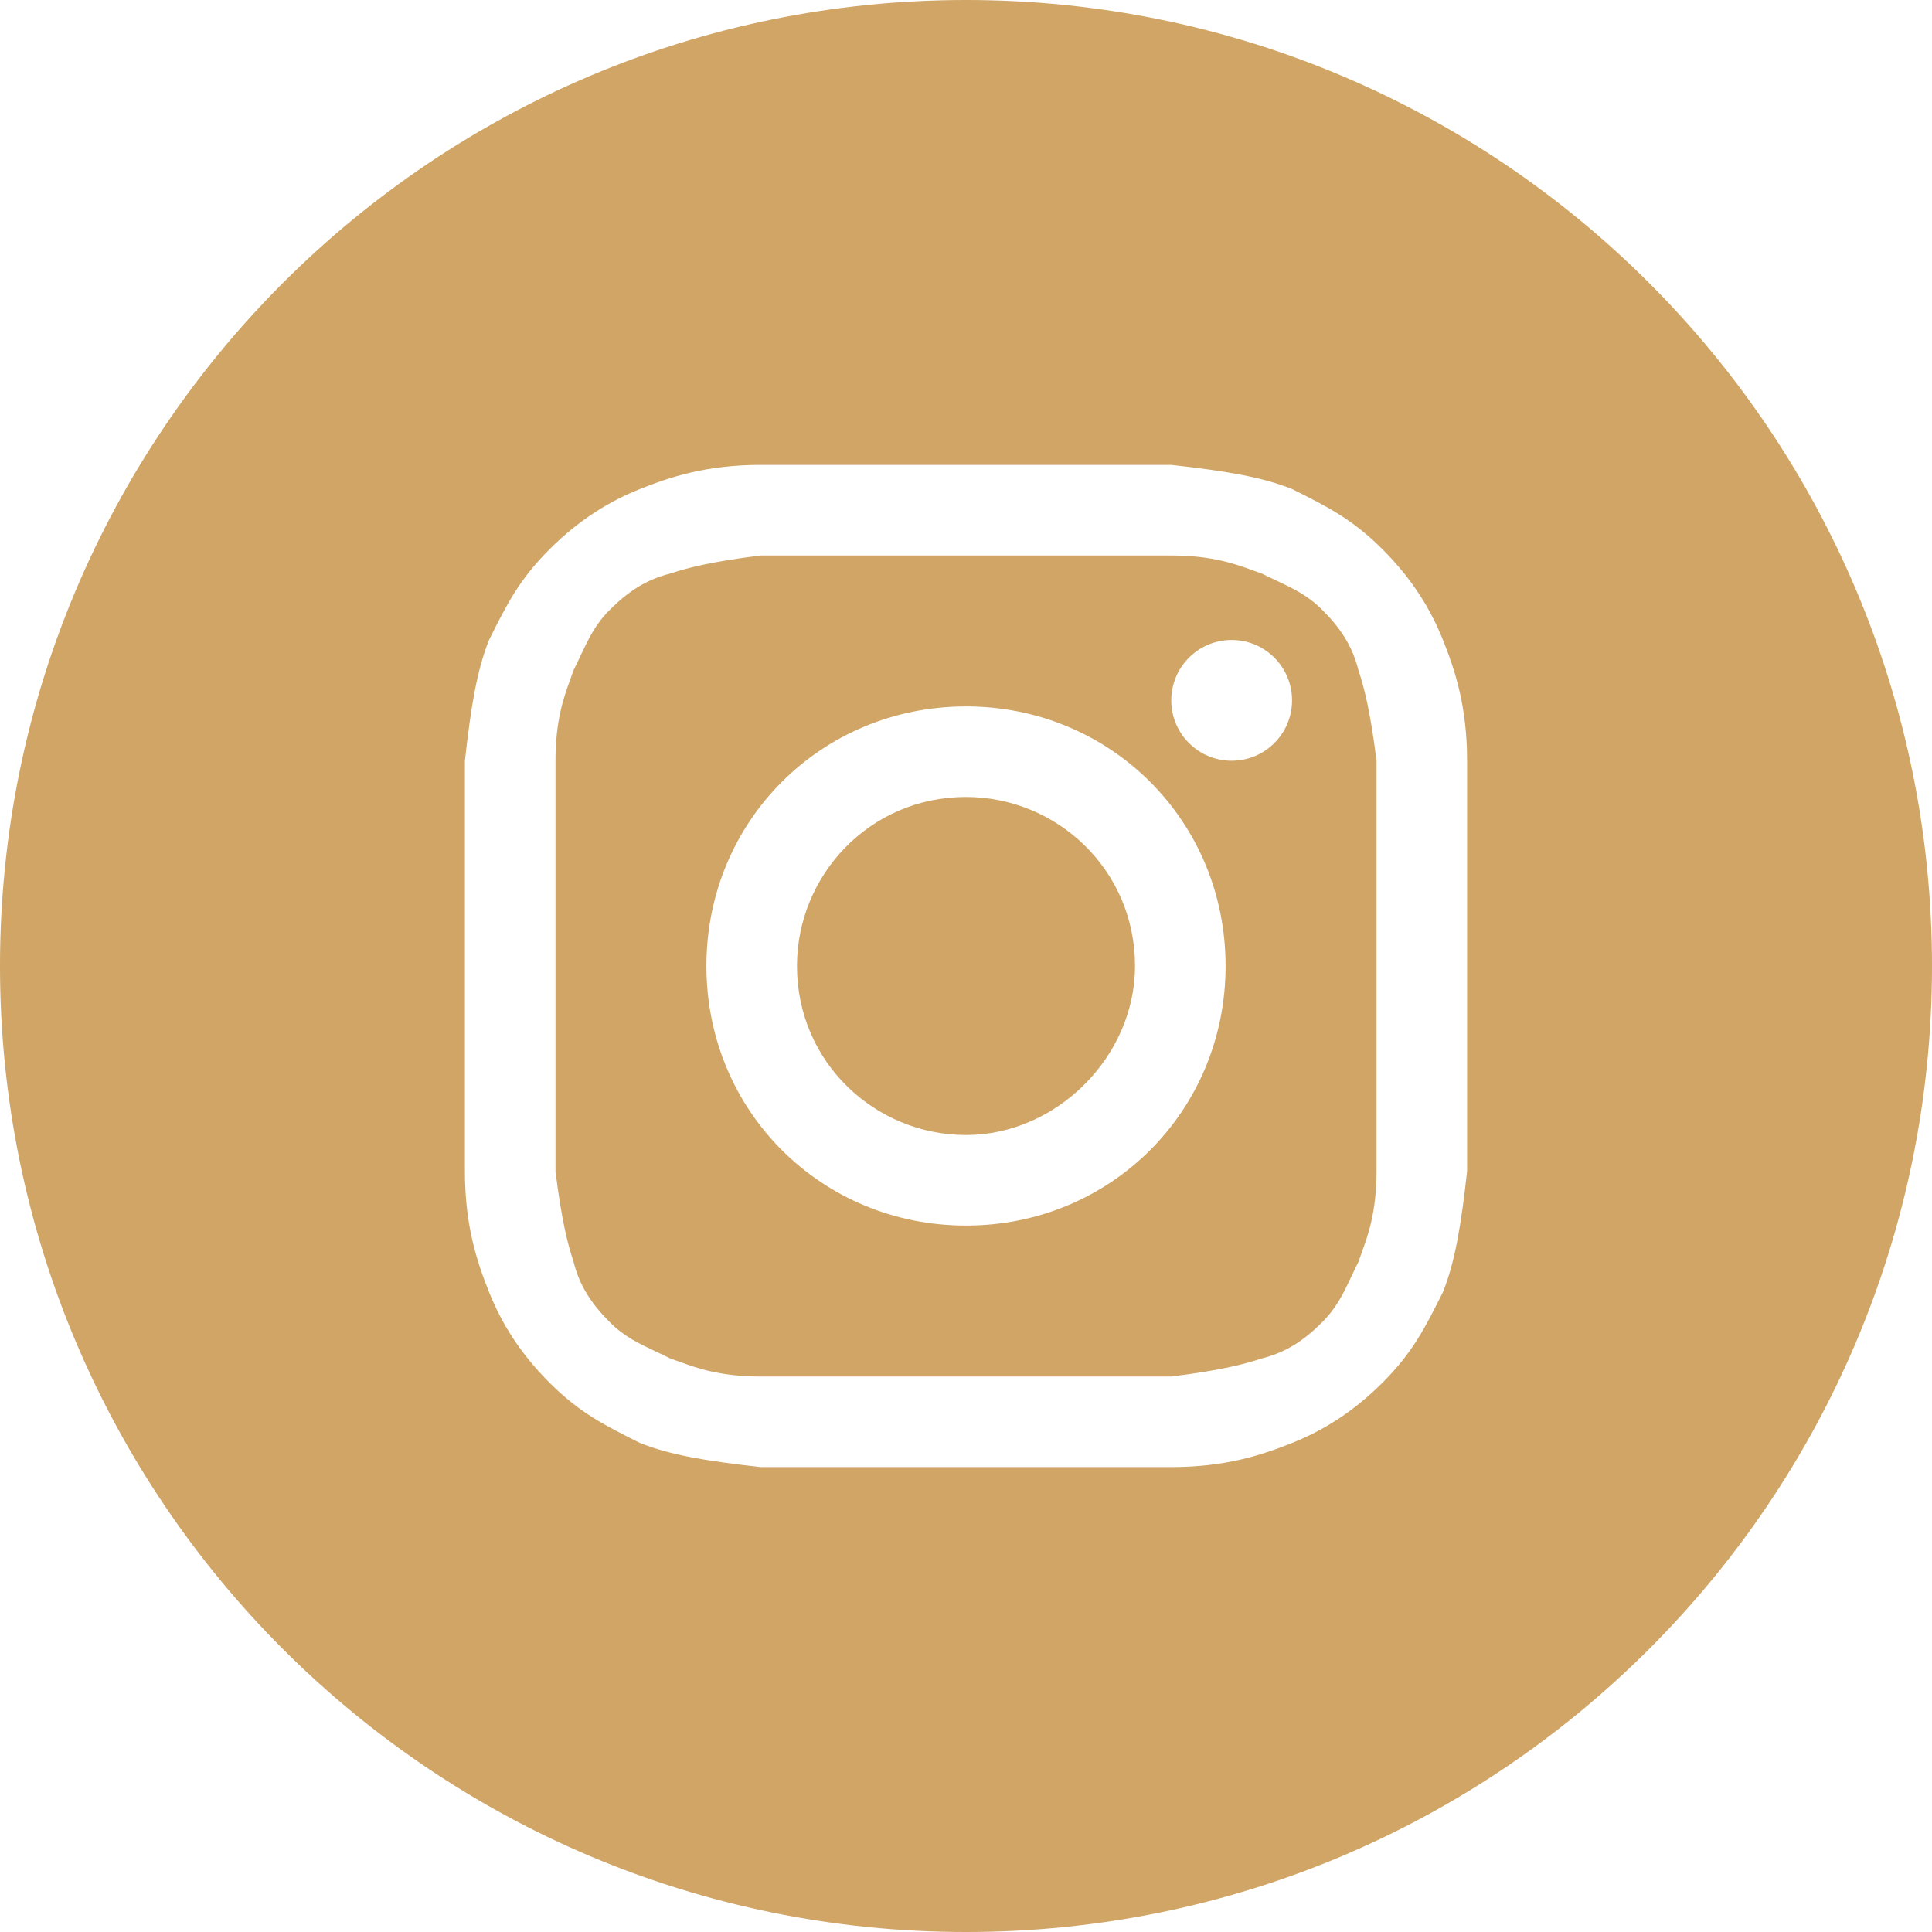
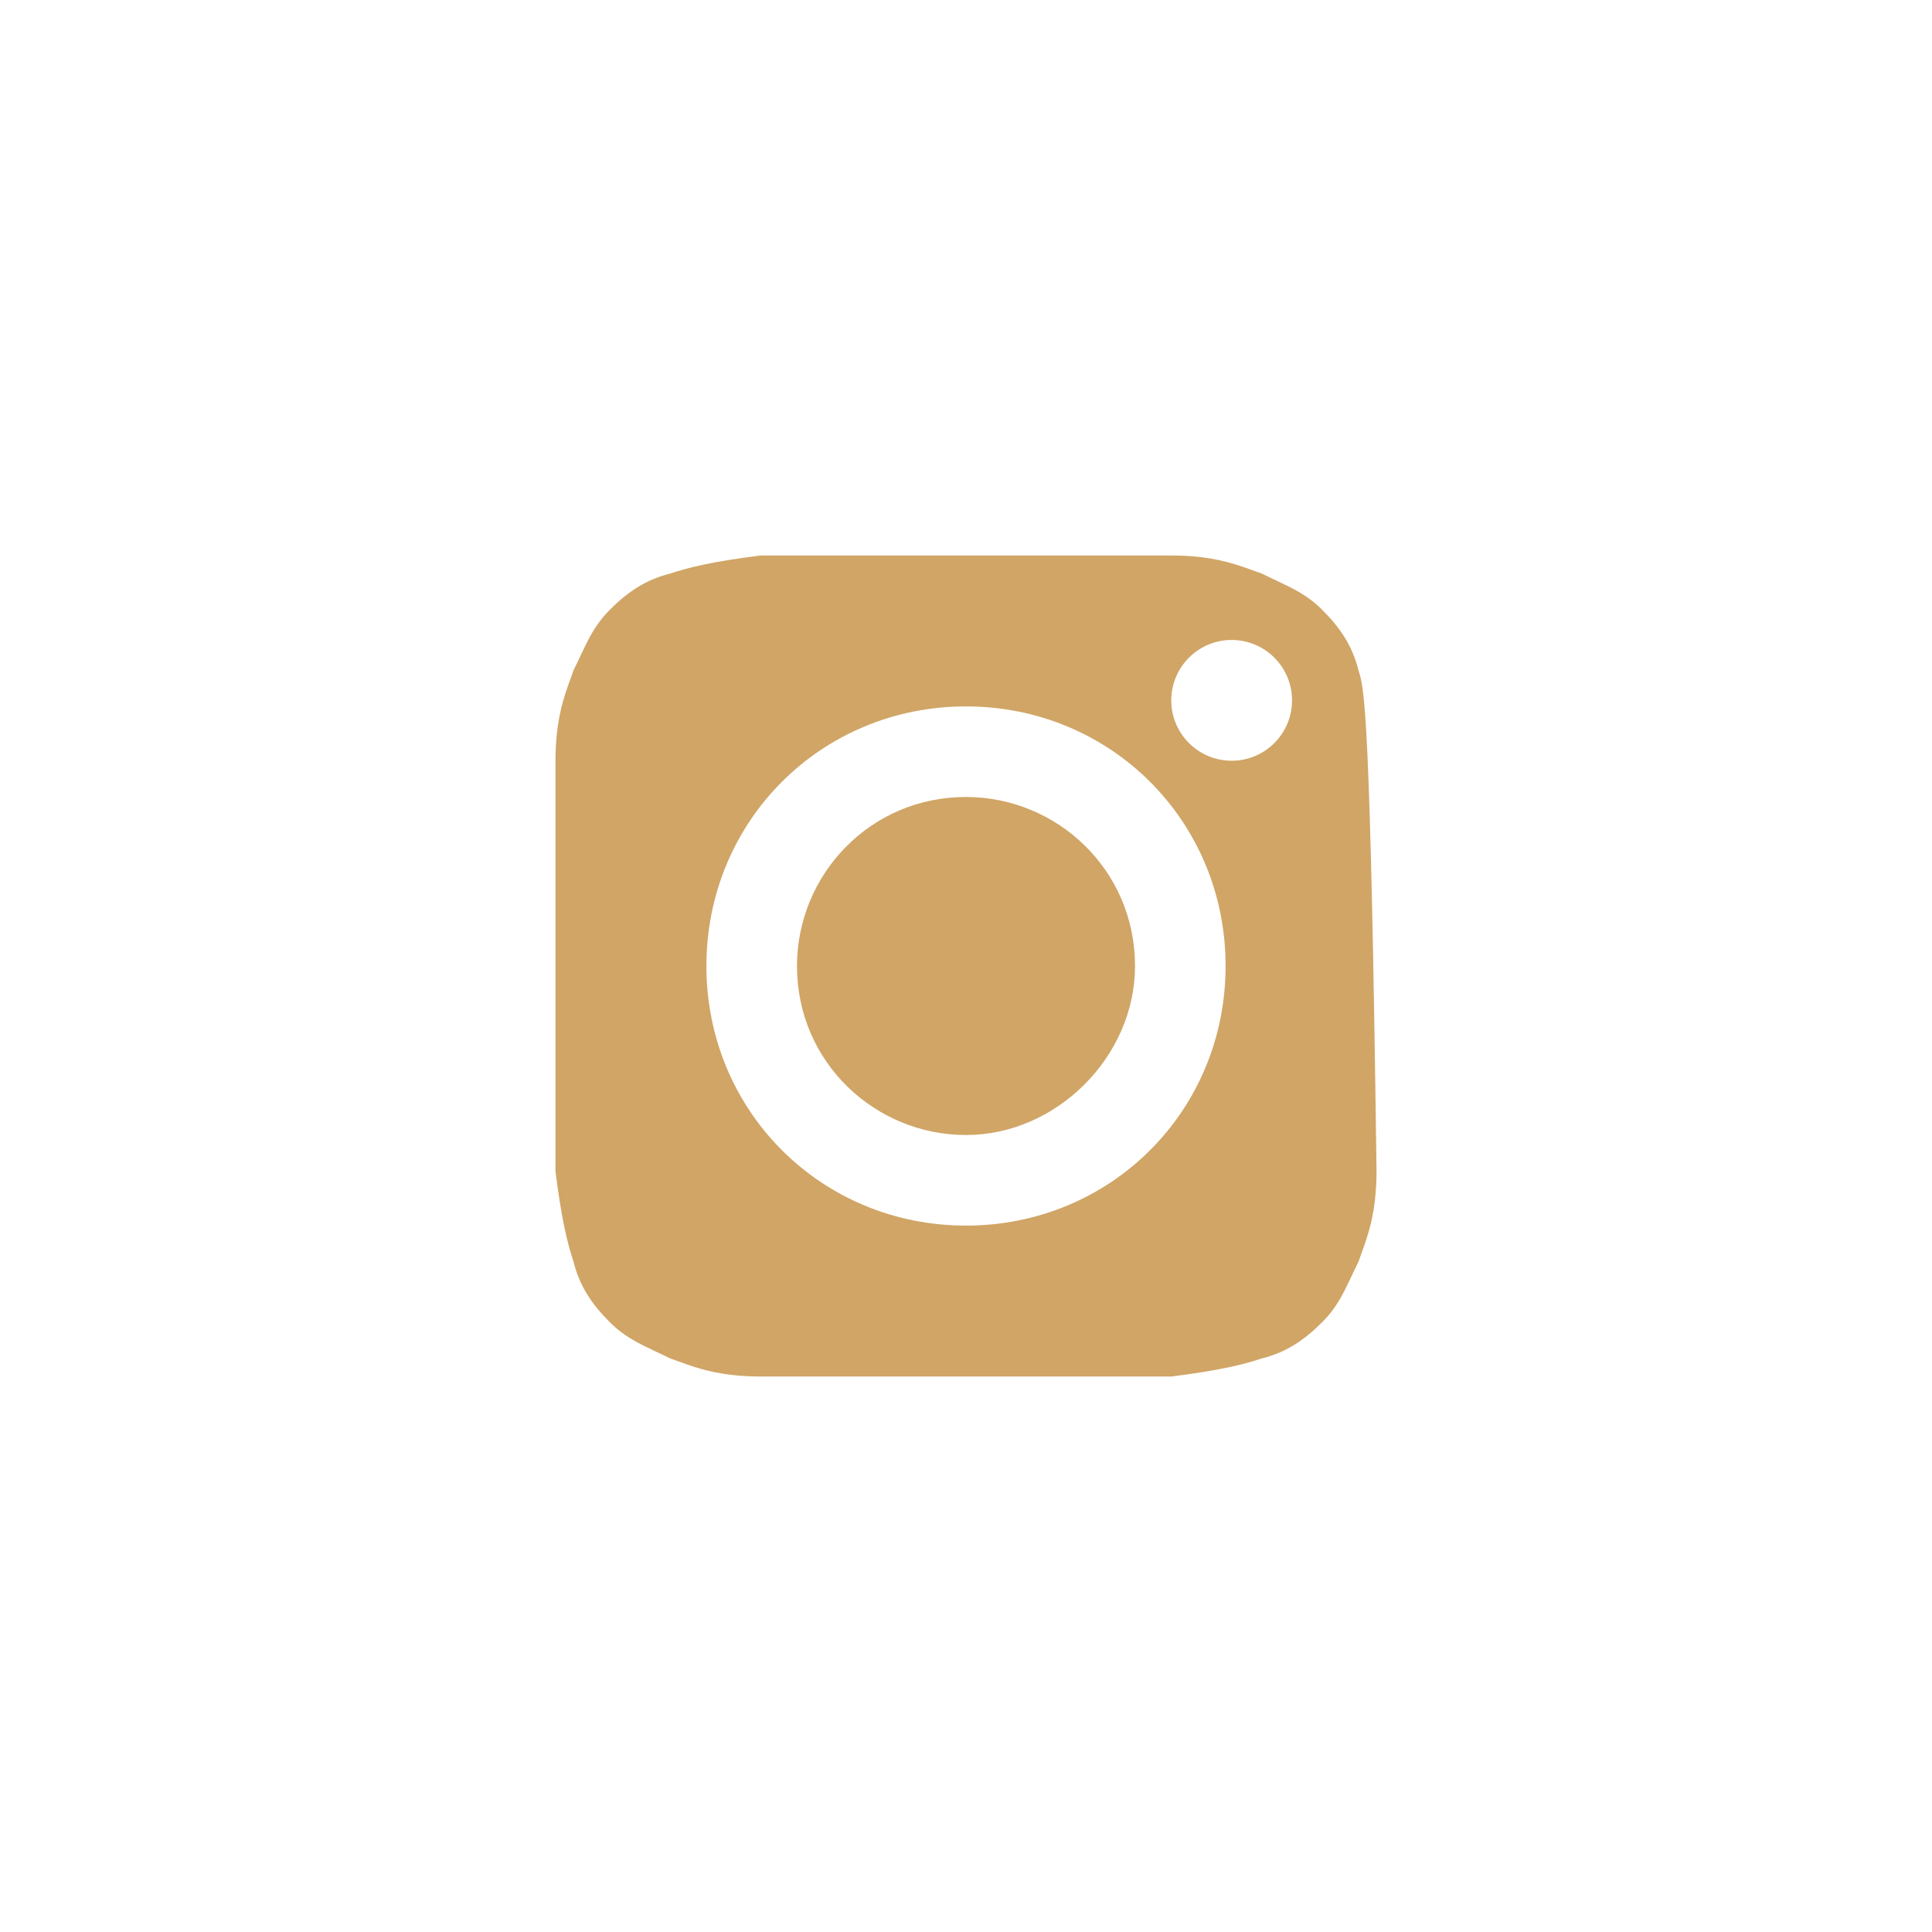
<svg xmlns="http://www.w3.org/2000/svg" width="33" height="33" viewBox="0 0 33 33" fill="none">
  <path d="M16.5 19.387C14.953 19.387 13.613 18.15 13.613 16.5C13.613 14.953 14.85 13.613 16.5 13.613C18.047 13.613 19.387 14.85 19.387 16.5C19.387 18.047 18.047 19.387 16.5 19.387Z" fill="#D0A566" />
-   <path fill-rule="evenodd" clip-rule="evenodd" d="M20.006 9.488H12.994C12.169 9.591 11.756 9.694 11.447 9.797C11.034 9.9 10.725 10.106 10.416 10.416C10.171 10.66 10.055 10.905 9.915 11.201C9.879 11.279 9.84 11.361 9.797 11.447C9.781 11.495 9.762 11.545 9.743 11.599C9.635 11.894 9.488 12.296 9.488 12.994V20.006C9.591 20.831 9.694 21.244 9.797 21.553C9.9 21.966 10.106 22.275 10.416 22.584C10.66 22.829 10.905 22.945 11.201 23.085C11.279 23.122 11.361 23.16 11.447 23.203C11.495 23.219 11.545 23.238 11.599 23.257C11.894 23.365 12.296 23.512 12.994 23.512H20.006C20.831 23.409 21.244 23.306 21.553 23.203C21.966 23.1 22.275 22.894 22.584 22.584C22.829 22.34 22.945 22.095 23.085 21.799C23.122 21.721 23.16 21.639 23.203 21.553C23.219 21.505 23.238 21.455 23.257 21.401C23.365 21.106 23.512 20.704 23.512 20.006V12.994C23.409 12.169 23.306 11.756 23.203 11.447C23.1 11.034 22.894 10.725 22.584 10.416C22.34 10.171 22.095 10.055 21.799 9.915C21.721 9.879 21.639 9.84 21.553 9.797C21.505 9.781 21.455 9.762 21.401 9.743C21.106 9.635 20.704 9.488 20.006 9.488ZM16.5 12.066C14.025 12.066 12.066 14.025 12.066 16.5C12.066 18.975 14.025 20.934 16.5 20.934C18.975 20.934 20.934 18.975 20.934 16.5C20.934 14.025 18.975 12.066 16.5 12.066ZM22.069 11.963C22.069 12.532 21.607 12.994 21.038 12.994C20.468 12.994 20.006 12.532 20.006 11.963C20.006 11.393 20.468 10.931 21.038 10.931C21.607 10.931 22.069 11.393 22.069 11.963Z" fill="#D0A566" />
-   <path fill-rule="evenodd" clip-rule="evenodd" d="M0 16.5C0 7.387 7.387 0 16.5 0C25.613 0 33 7.387 33 16.5C33 25.613 25.613 33 16.5 33C7.387 33 0 25.613 0 16.5ZM12.994 7.941H20.006C20.934 8.044 21.553 8.147 22.069 8.353C22.688 8.662 23.1 8.869 23.616 9.384C24.131 9.9 24.441 10.416 24.647 10.931C24.853 11.447 25.059 12.066 25.059 12.994V20.006C24.956 20.934 24.853 21.553 24.647 22.069C24.337 22.688 24.131 23.1 23.616 23.616C23.1 24.131 22.584 24.441 22.069 24.647C21.553 24.853 20.934 25.059 20.006 25.059H12.994C12.066 24.956 11.447 24.853 10.931 24.647C10.312 24.337 9.9 24.131 9.384 23.616C8.869 23.1 8.559 22.584 8.353 22.069C8.147 21.553 7.941 20.934 7.941 20.006V12.994C8.044 12.066 8.147 11.447 8.353 10.931C8.662 10.312 8.869 9.9 9.384 9.384C9.9 8.869 10.416 8.559 10.931 8.353C11.447 8.147 12.066 7.941 12.994 7.941Z" fill="#D0A566" />
+   <path fill-rule="evenodd" clip-rule="evenodd" d="M20.006 9.488H12.994C12.169 9.591 11.756 9.694 11.447 9.797C11.034 9.9 10.725 10.106 10.416 10.416C10.171 10.66 10.055 10.905 9.915 11.201C9.879 11.279 9.84 11.361 9.797 11.447C9.781 11.495 9.762 11.545 9.743 11.599C9.635 11.894 9.488 12.296 9.488 12.994V20.006C9.591 20.831 9.694 21.244 9.797 21.553C9.9 21.966 10.106 22.275 10.416 22.584C10.66 22.829 10.905 22.945 11.201 23.085C11.279 23.122 11.361 23.16 11.447 23.203C11.495 23.219 11.545 23.238 11.599 23.257C11.894 23.365 12.296 23.512 12.994 23.512H20.006C20.831 23.409 21.244 23.306 21.553 23.203C21.966 23.1 22.275 22.894 22.584 22.584C22.829 22.34 22.945 22.095 23.085 21.799C23.122 21.721 23.16 21.639 23.203 21.553C23.219 21.505 23.238 21.455 23.257 21.401C23.365 21.106 23.512 20.704 23.512 20.006C23.409 12.169 23.306 11.756 23.203 11.447C23.1 11.034 22.894 10.725 22.584 10.416C22.34 10.171 22.095 10.055 21.799 9.915C21.721 9.879 21.639 9.84 21.553 9.797C21.505 9.781 21.455 9.762 21.401 9.743C21.106 9.635 20.704 9.488 20.006 9.488ZM16.5 12.066C14.025 12.066 12.066 14.025 12.066 16.5C12.066 18.975 14.025 20.934 16.5 20.934C18.975 20.934 20.934 18.975 20.934 16.5C20.934 14.025 18.975 12.066 16.5 12.066ZM22.069 11.963C22.069 12.532 21.607 12.994 21.038 12.994C20.468 12.994 20.006 12.532 20.006 11.963C20.006 11.393 20.468 10.931 21.038 10.931C21.607 10.931 22.069 11.393 22.069 11.963Z" fill="#D0A566" />
</svg>